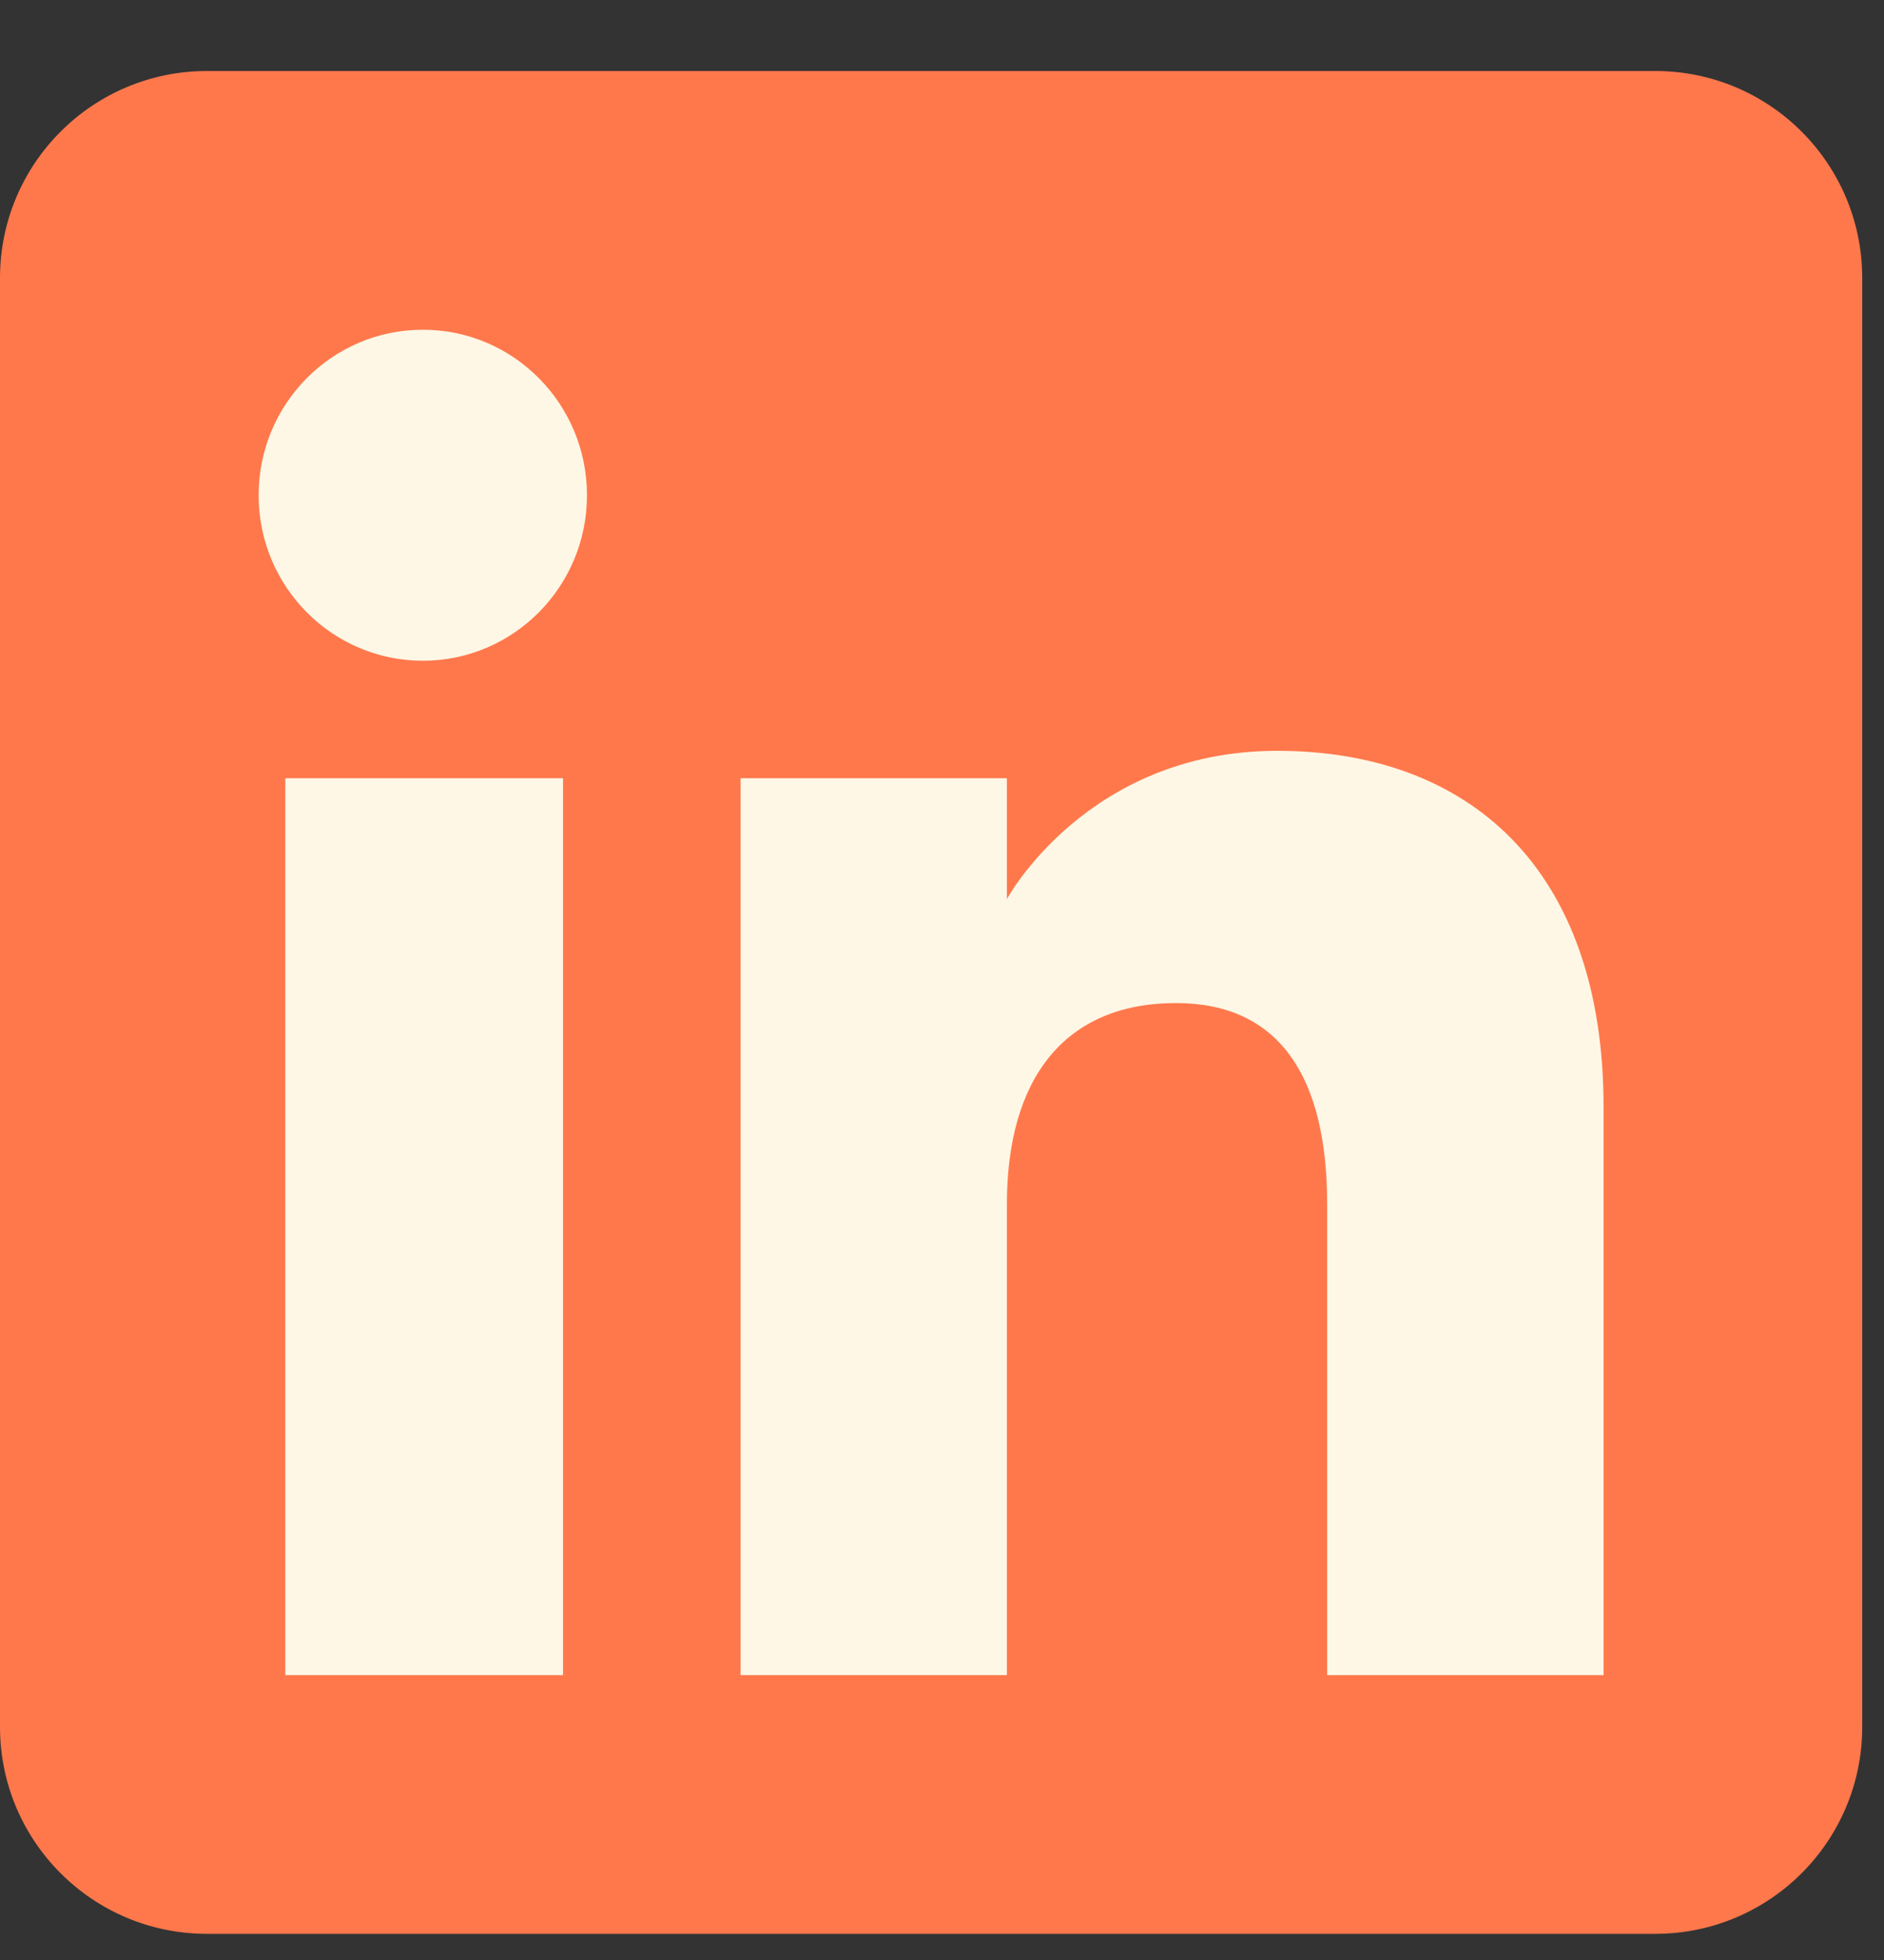
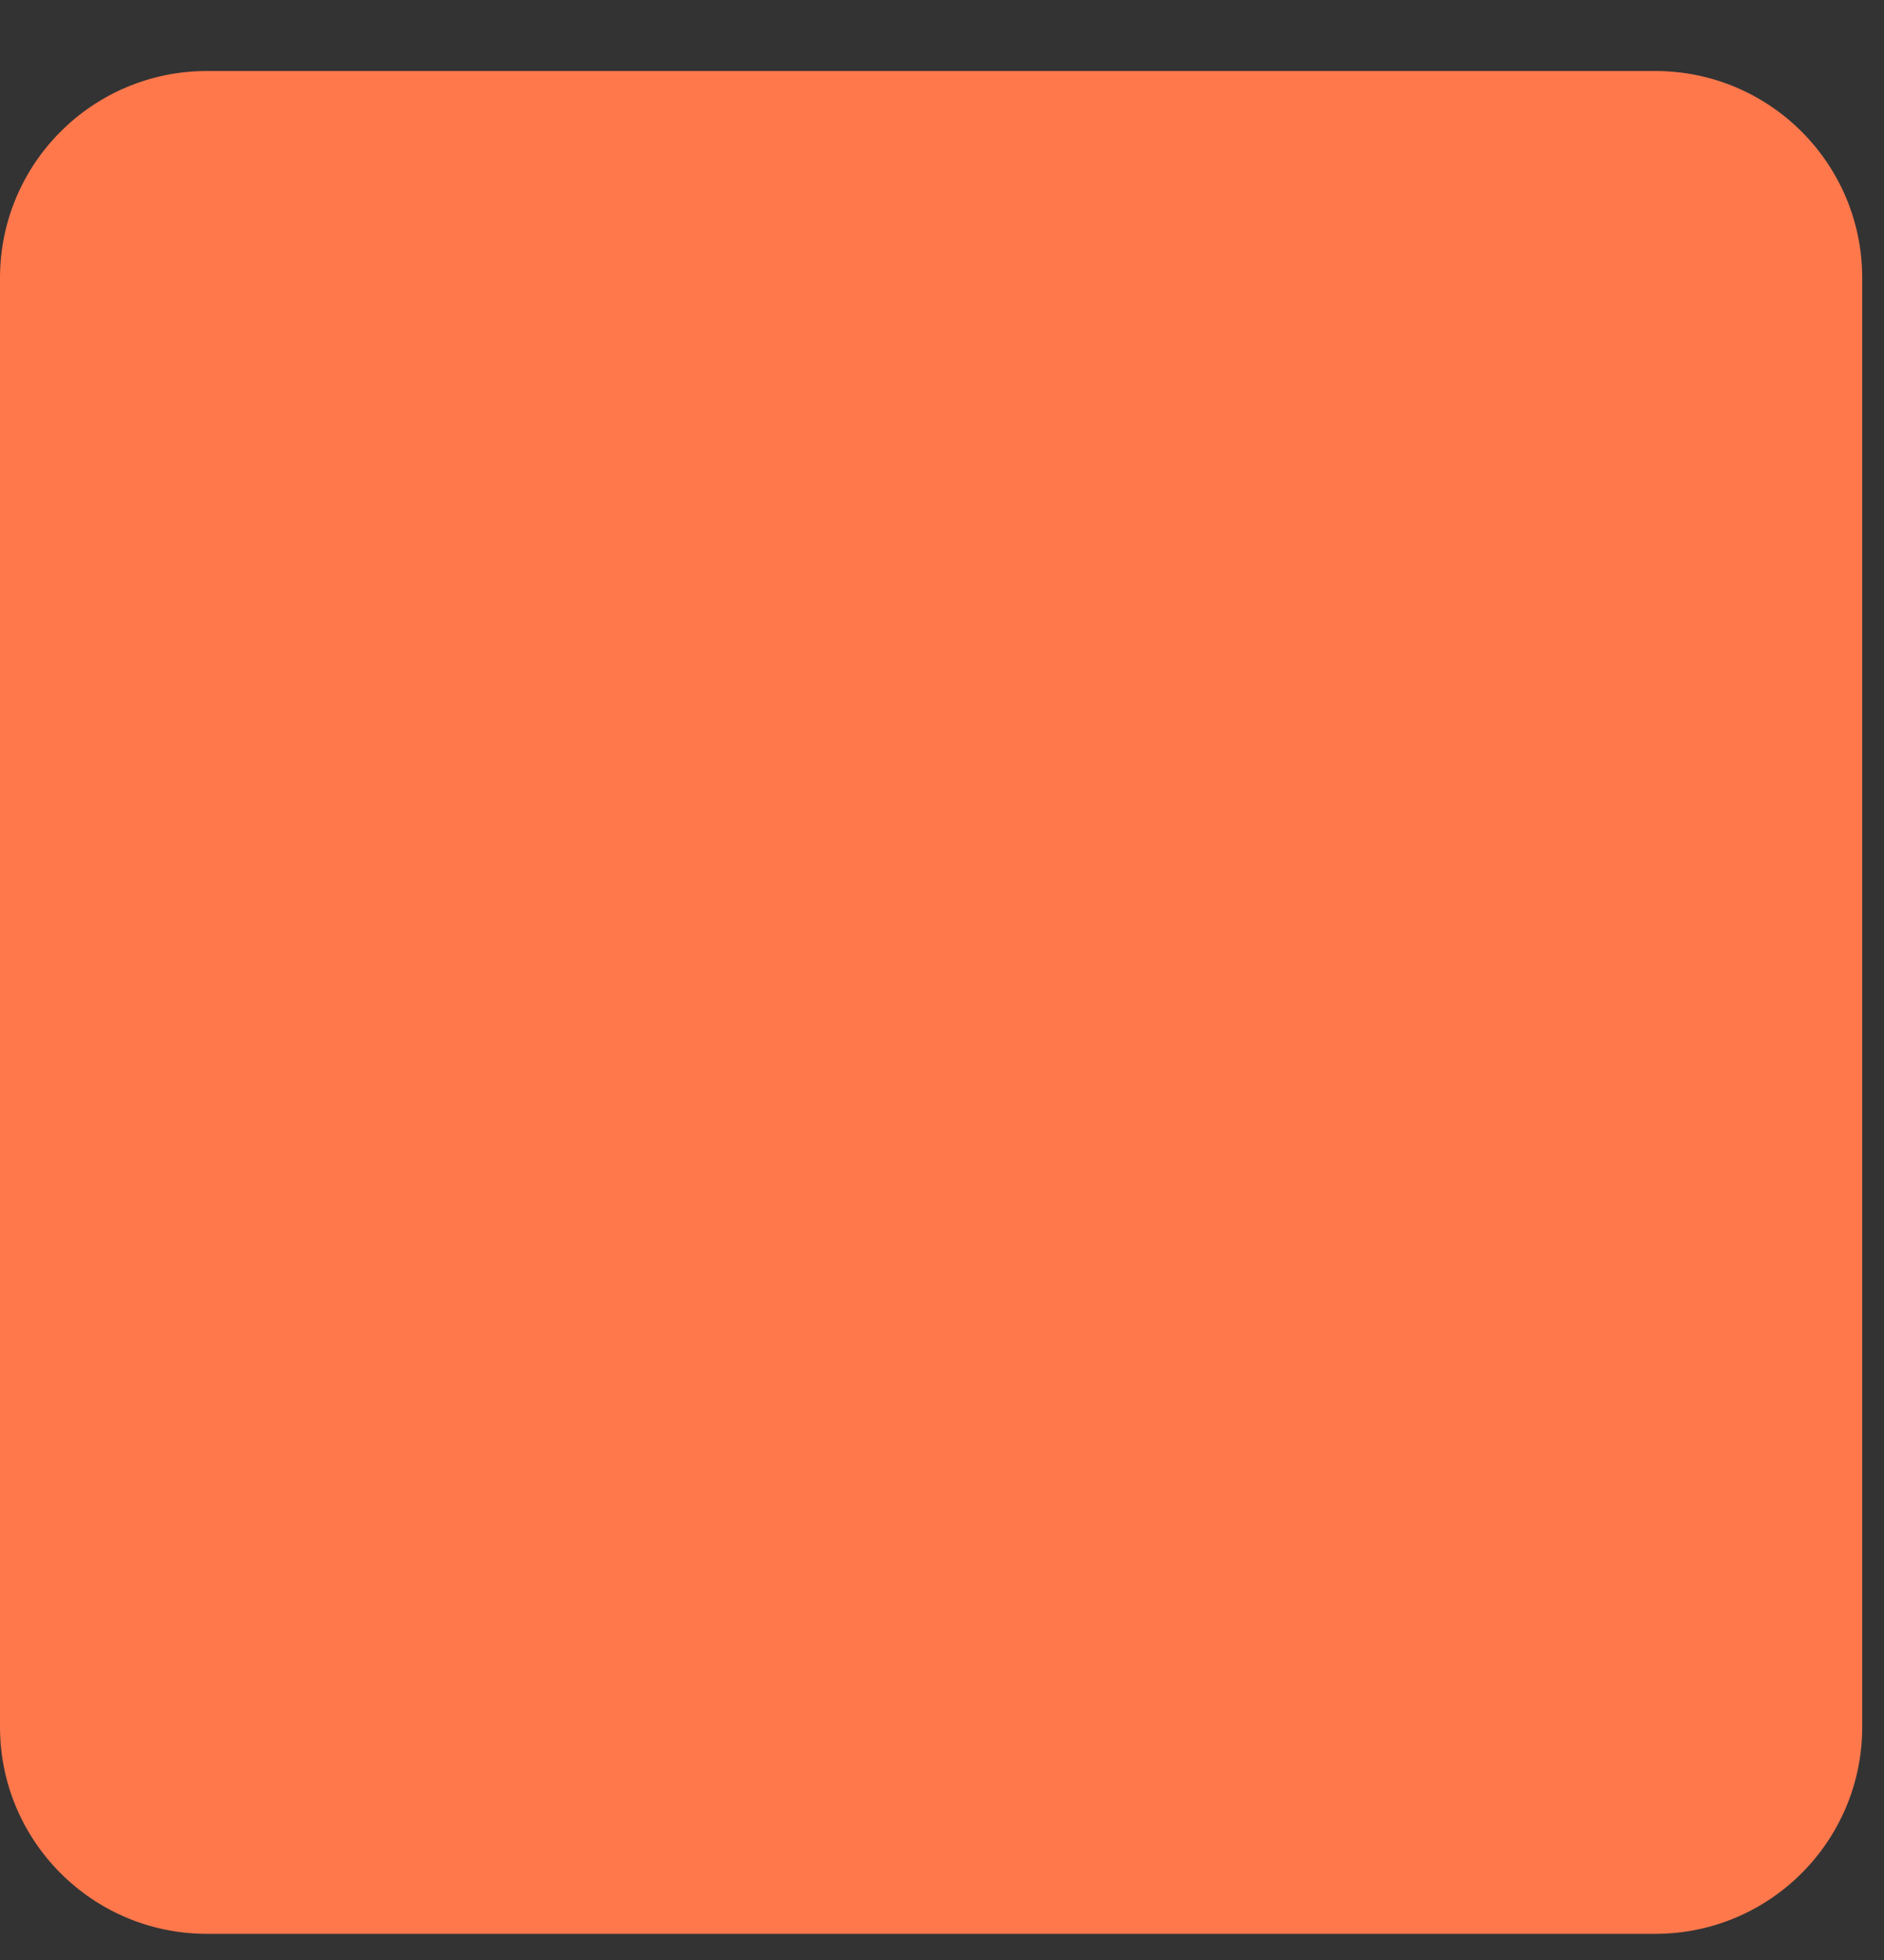
<svg xmlns="http://www.w3.org/2000/svg" width="25" height="26" viewBox="0 0 25 26" fill="none">
  <rect x="0" y="0" width="25" height="26" fill="#333333" stroke="none" />
  <path fill-rule="evenodd" clip-rule="evenodd" d="M2.746 25.653H21.965C23.482 25.653 24.711 24.424 24.711 22.908V3.688C24.711 2.171 23.482 0.942 21.965 0.942H2.746C1.229 0.942 0 2.171 0 3.688V22.908C0 24.424 1.229 25.653 2.746 25.653Z" fill="#FF784C" />
-   <path fill-rule="evenodd" clip-rule="evenodd" d="M21.279 22.221H17.611V15.976C17.611 14.263 16.961 13.306 15.605 13.306C14.131 13.306 13.361 14.302 13.361 15.976V22.221H9.827V10.323H13.361V11.926C13.361 11.926 14.423 9.96 16.948 9.96C19.472 9.96 21.279 11.501 21.279 14.688V22.221ZM5.611 8.765C4.407 8.765 3.432 7.782 3.432 6.57C3.432 5.357 4.407 4.374 5.611 4.374C6.814 4.374 7.789 5.357 7.789 6.57C7.789 7.782 6.814 8.765 5.611 8.765ZM3.786 22.221H7.471V10.323H3.786V22.221Z" fill="#FEF7E5" />
</svg>